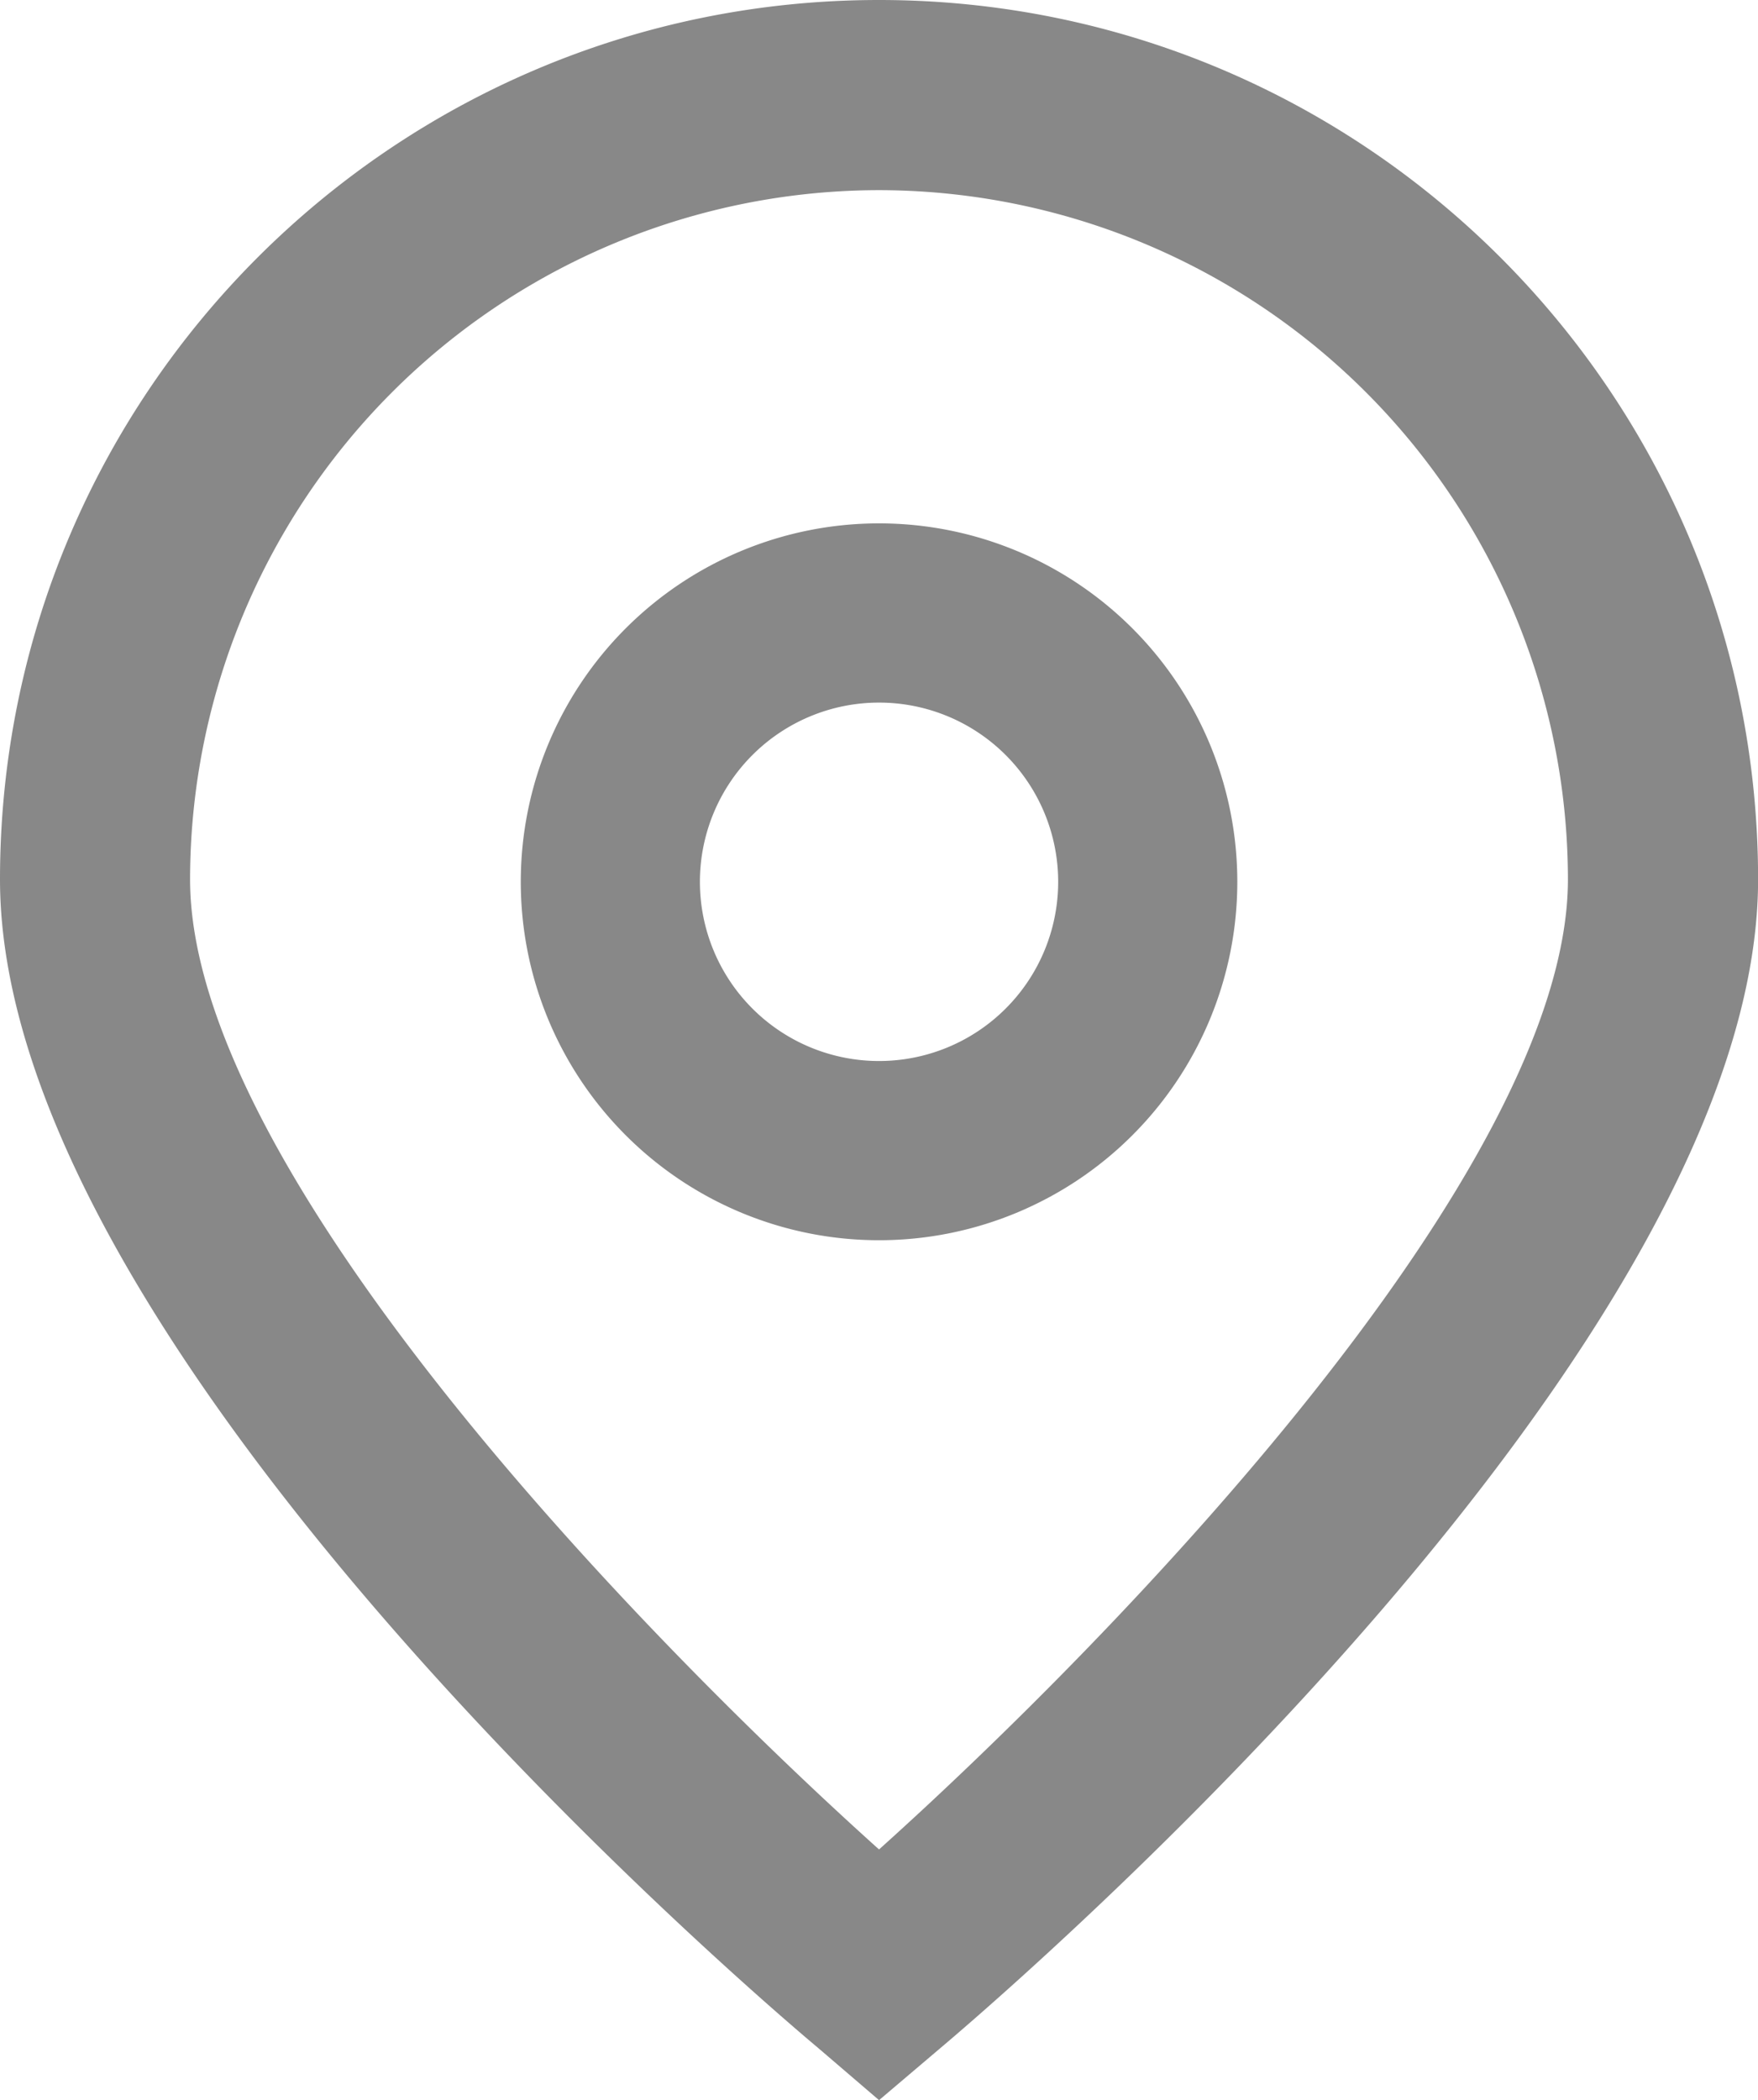
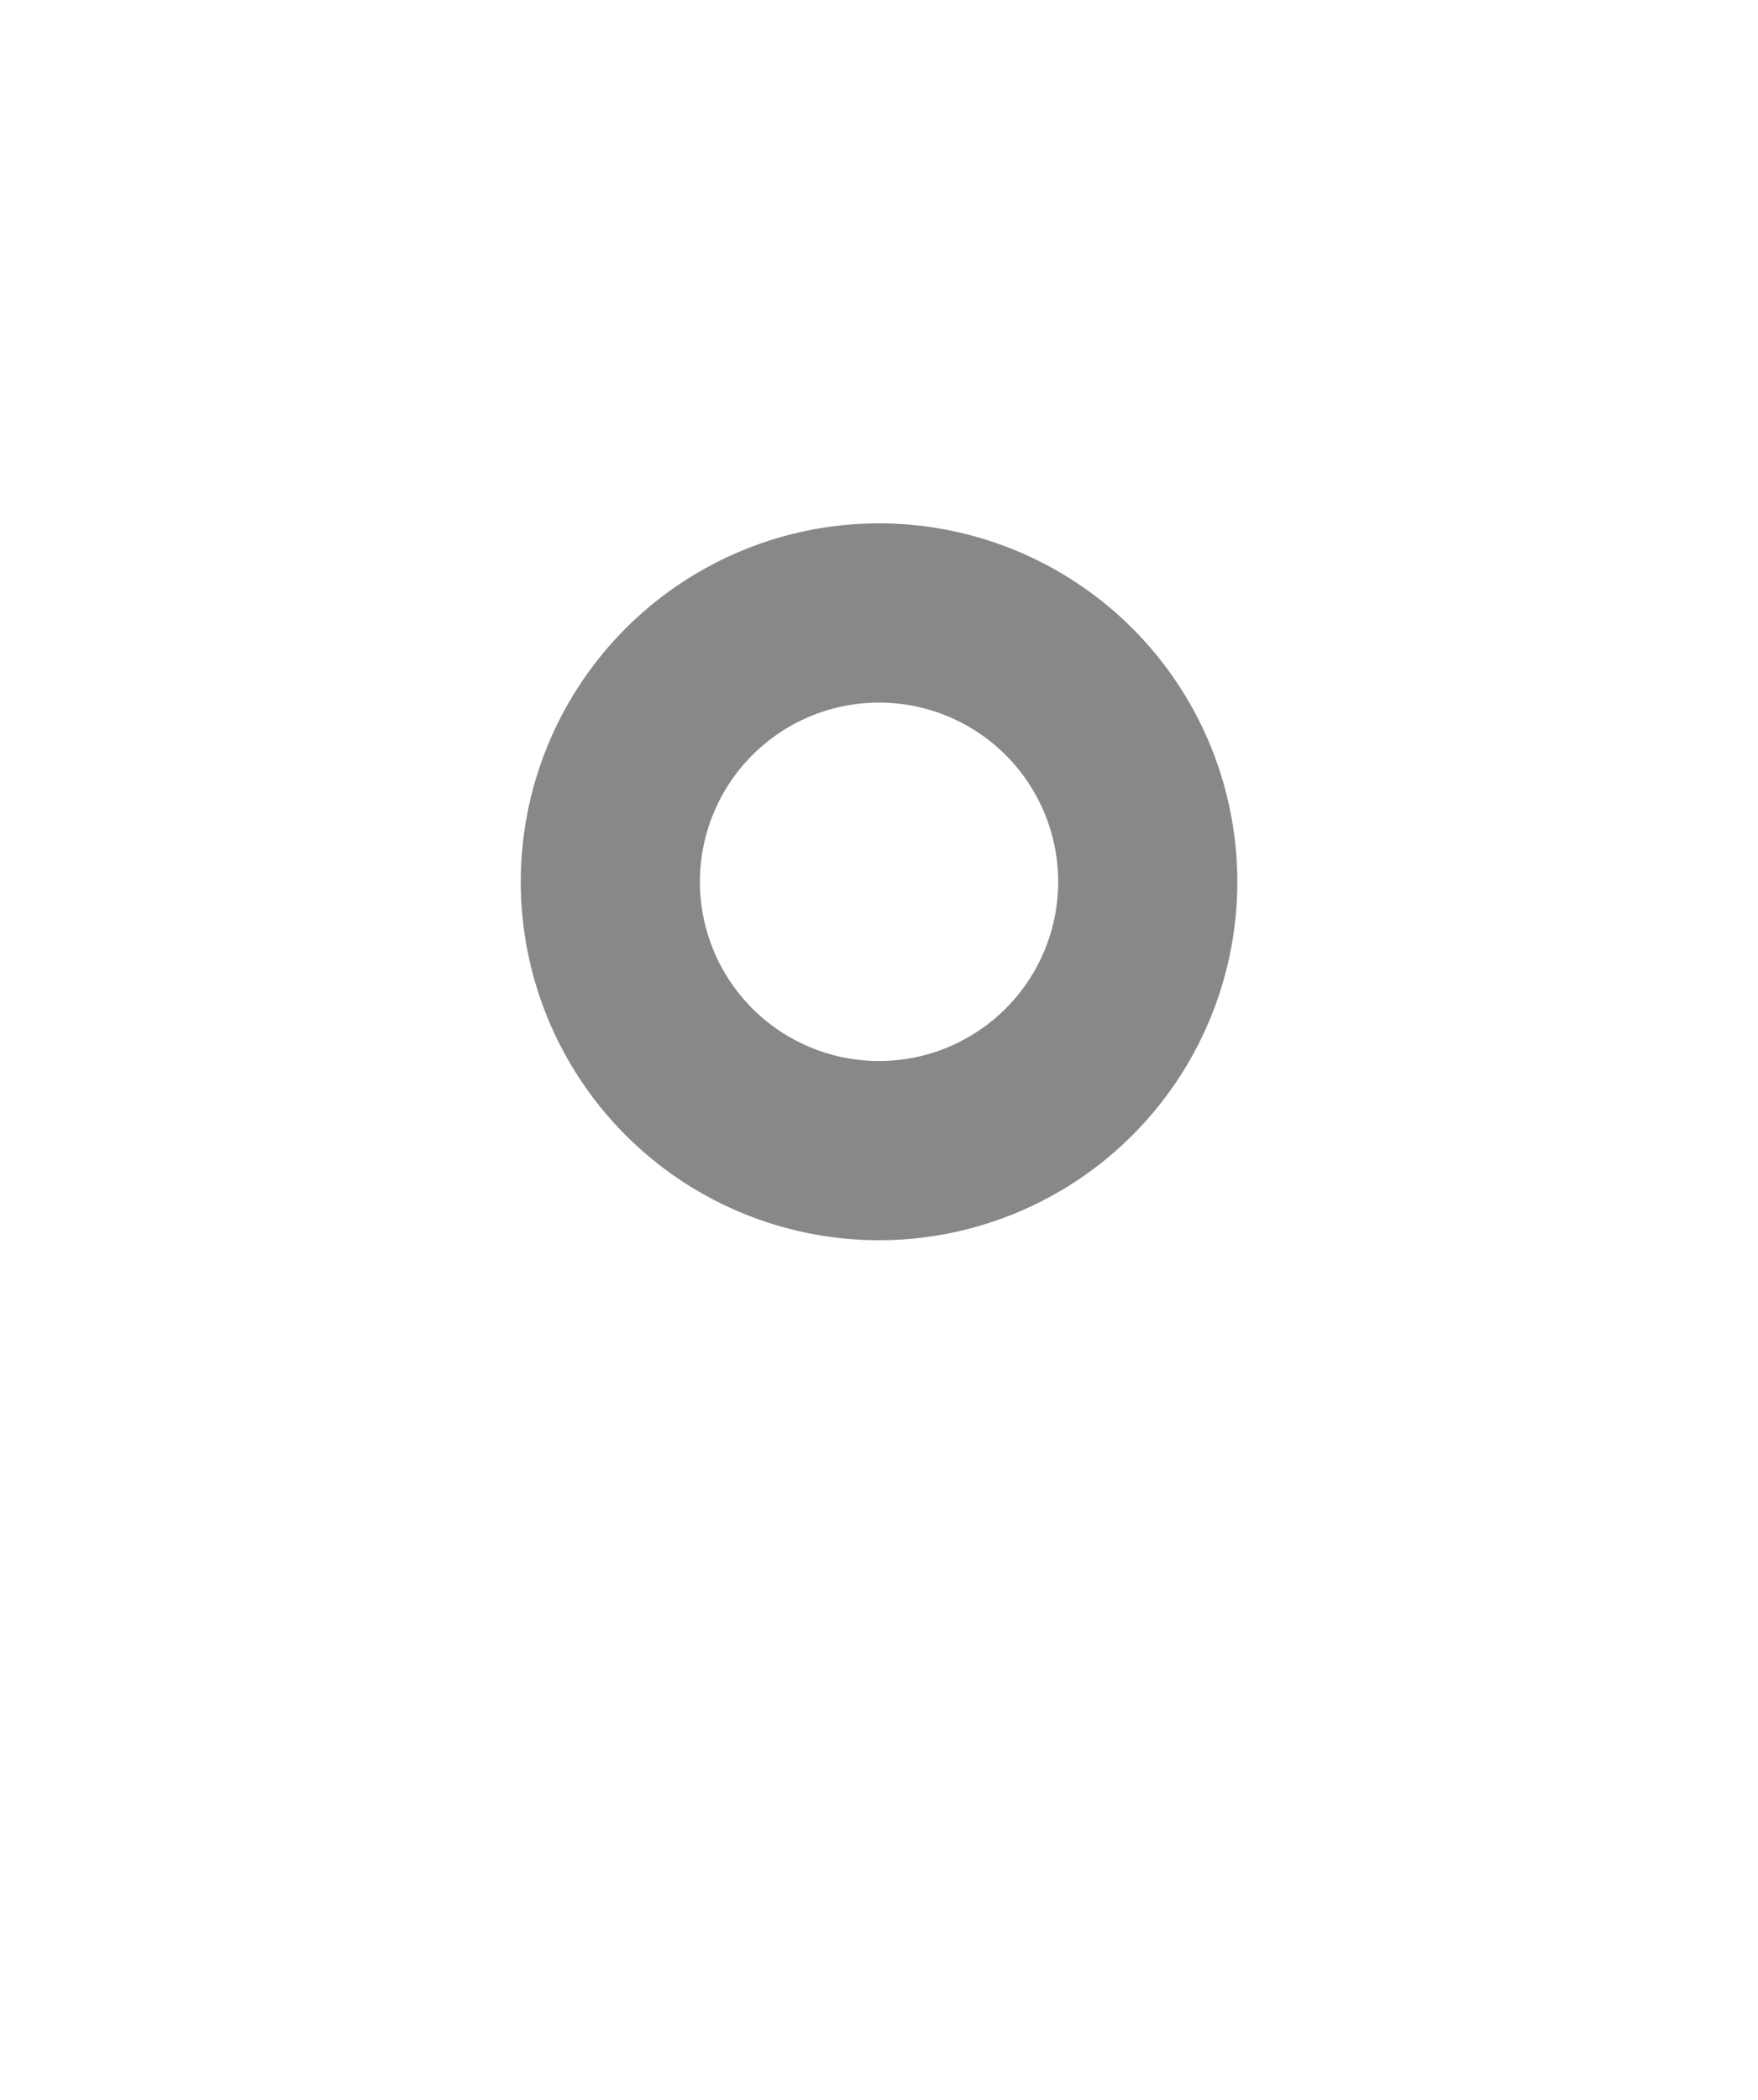
<svg xmlns="http://www.w3.org/2000/svg" width="20.099" height="24">
  <g data-name="Grupo 17">
-     <path d="m10.05 24-.698-.598C8.392 22.598 0 15.351 0 10.05 0 4.5 4.5 0 10.05 0 15.6 0 20.1 4.5 20.1 10.05c0 5.3-8.392 12.548-9.35 13.356l-.7.594Zm0-21.827a7.885 7.885 0 0 0-7.877 7.876c0 3.33 5.163 8.65 7.877 11.086 2.713-2.436 7.876-7.76 7.876-11.086a7.885 7.885 0 0 0-7.876-7.876Z" fill="#888" fill-rule="evenodd" data-name="Trazado 143" />
-     <path d="M10.05 14.173a4.096 4.096 0 1 1 0-8.192 4.096 4.096 0 0 1 0 8.192Zm0-6.144a2.048 2.048 0 1 0 0 4.096 2.048 2.048 0 0 0 0-4.096Z" fill="#888" fill-rule="evenodd" data-name="Trazado 144" />
+     <path d="M10.05 14.173a4.096 4.096 0 1 1 0-8.192 4.096 4.096 0 0 1 0 8.192Zm0-6.144a2.048 2.048 0 1 0 0 4.096 2.048 2.048 0 0 0 0-4.096" fill="#888" fill-rule="evenodd" data-name="Trazado 144" />
  </g>
</svg>